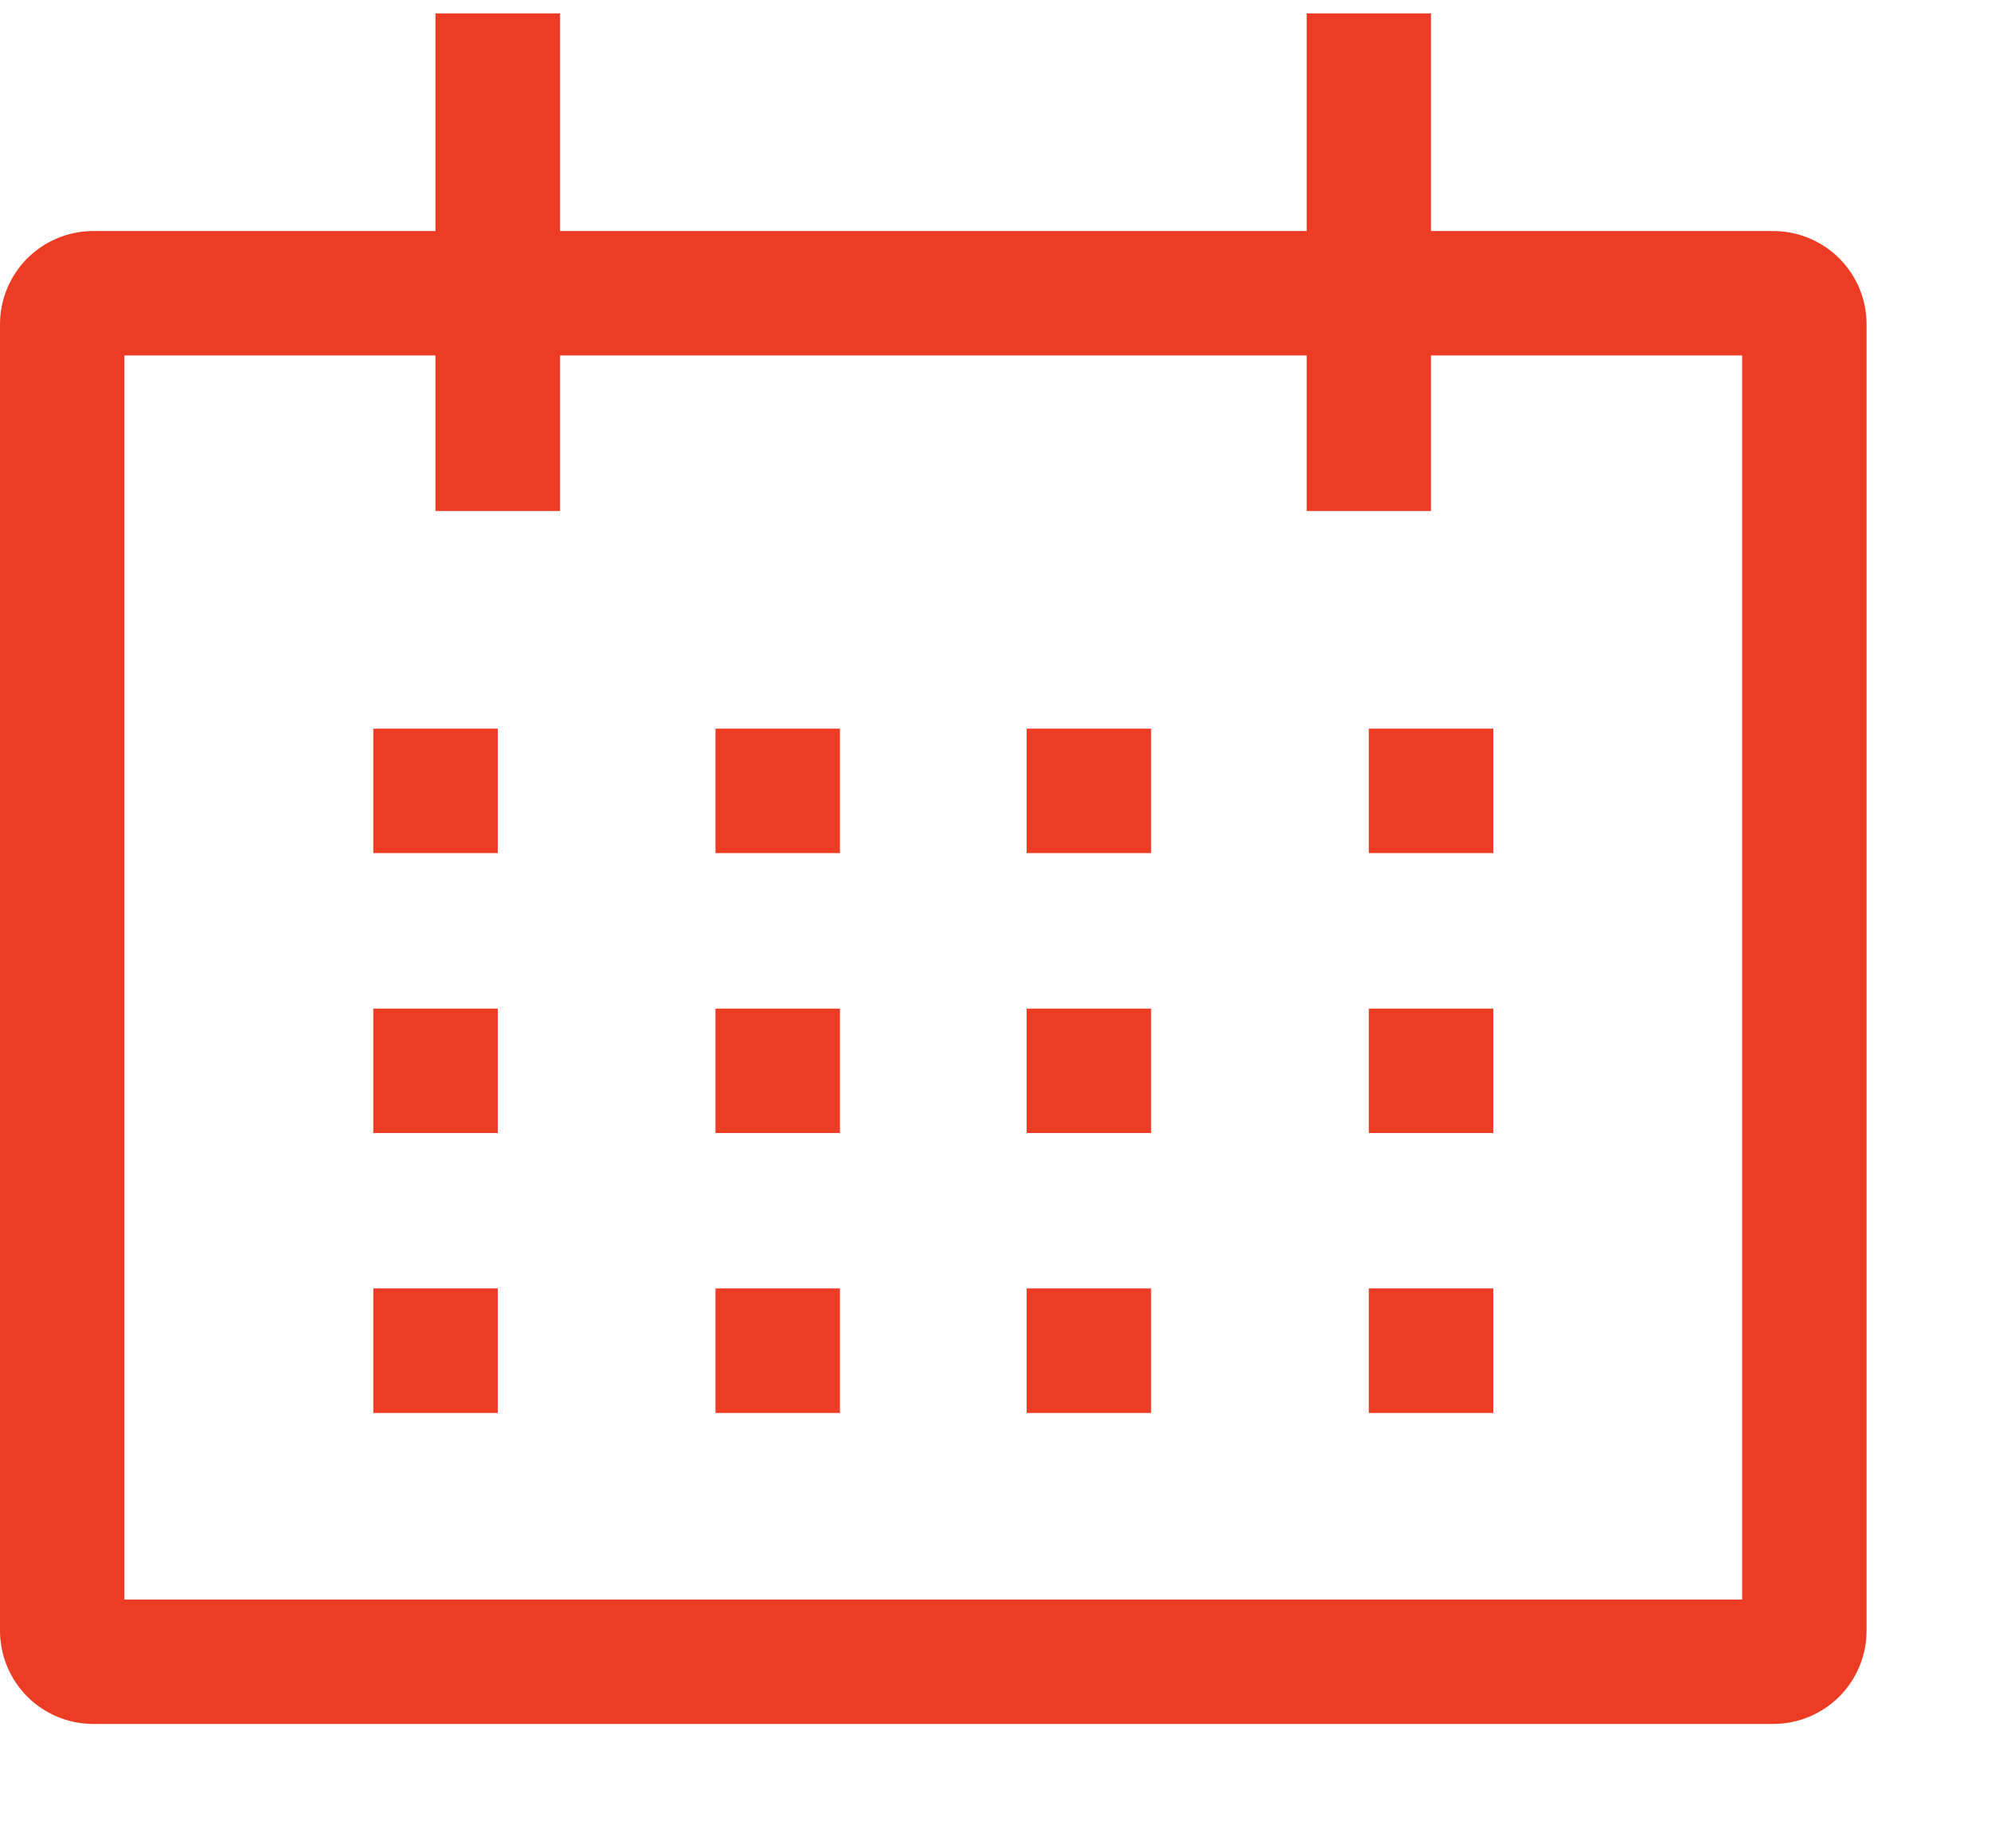
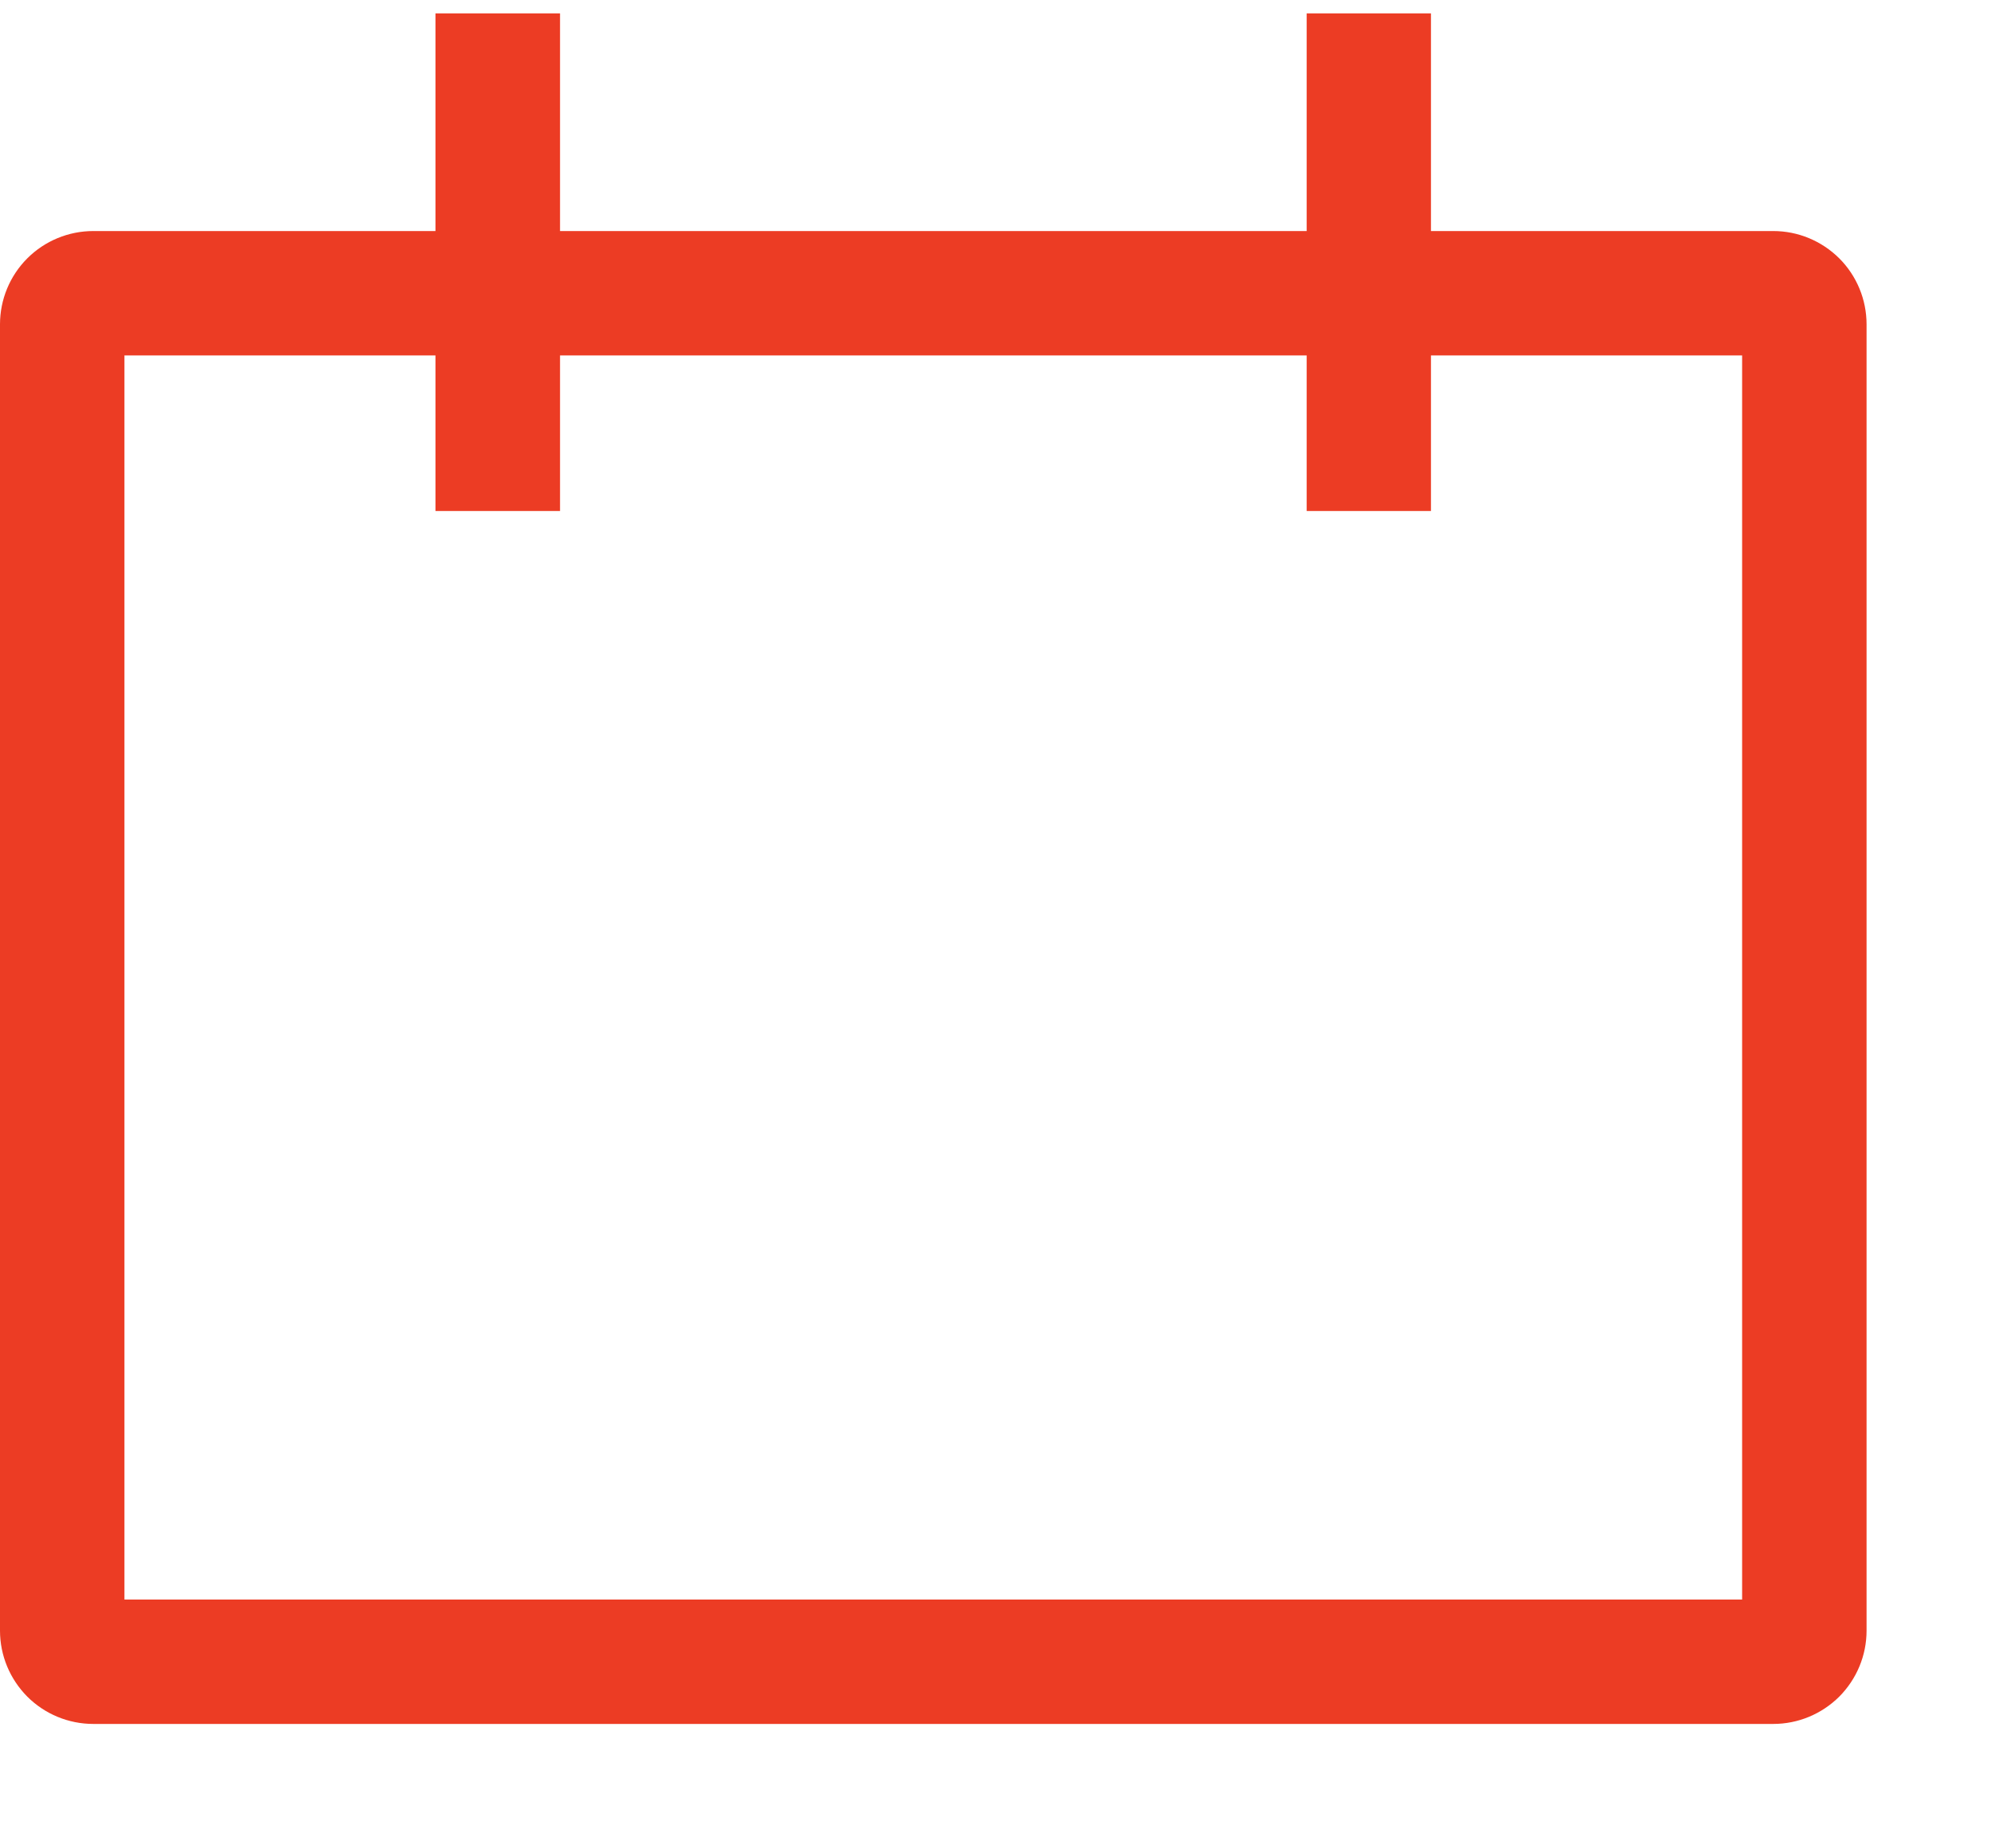
<svg xmlns="http://www.w3.org/2000/svg" width="14" height="13" viewBox="0 0 14 13" fill="none">
  <g id="calendar">
    <path id="Vector" d="M0.656 1.625H3.062V0.094H3.938V1.625H9.188V0.094H10.062V1.625H12.469C12.643 1.625 12.809 1.694 12.933 1.817C13.056 1.94 13.125 2.107 13.125 2.281V11.469C13.125 11.643 13.056 11.809 12.933 11.933C12.809 12.056 12.643 12.125 12.469 12.125H0.656C0.482 12.125 0.315 12.056 0.192 11.933C0.069 11.809 0 11.643 0 11.469V2.281C0 2.107 0.069 1.94 0.192 1.817C0.315 1.694 0.482 1.625 0.656 1.625ZM0.875 11.25H12.25V2.5H10.062V3.594H9.188V2.5H3.938V3.594H3.062V2.5H0.875V11.25Z" fill="#EC3C24" />
-     <path id="Vector_2" d="M10.5 5.125H9.625V6H10.5V5.125ZM8.094 5.125H7.219V6H8.094V5.125ZM5.906 5.125H5.031V6H5.906V5.125ZM3.5 5.125H2.625V6H3.5V5.125ZM10.5 7.094H9.625V7.969H10.5V7.094ZM8.094 7.094H7.219V7.969H8.094V7.094ZM5.906 7.094H5.031V7.969H5.906V7.094ZM3.5 7.094H2.625V7.969H3.5V7.094ZM10.5 9.062H9.625V9.938H10.5V9.062ZM8.094 9.062H7.219V9.938H8.094V9.062ZM5.906 9.062H5.031V9.938H5.906V9.062ZM3.5 9.062H2.625V9.938H3.5V9.062Z" fill="#EC3C24" />
  </g>
</svg>